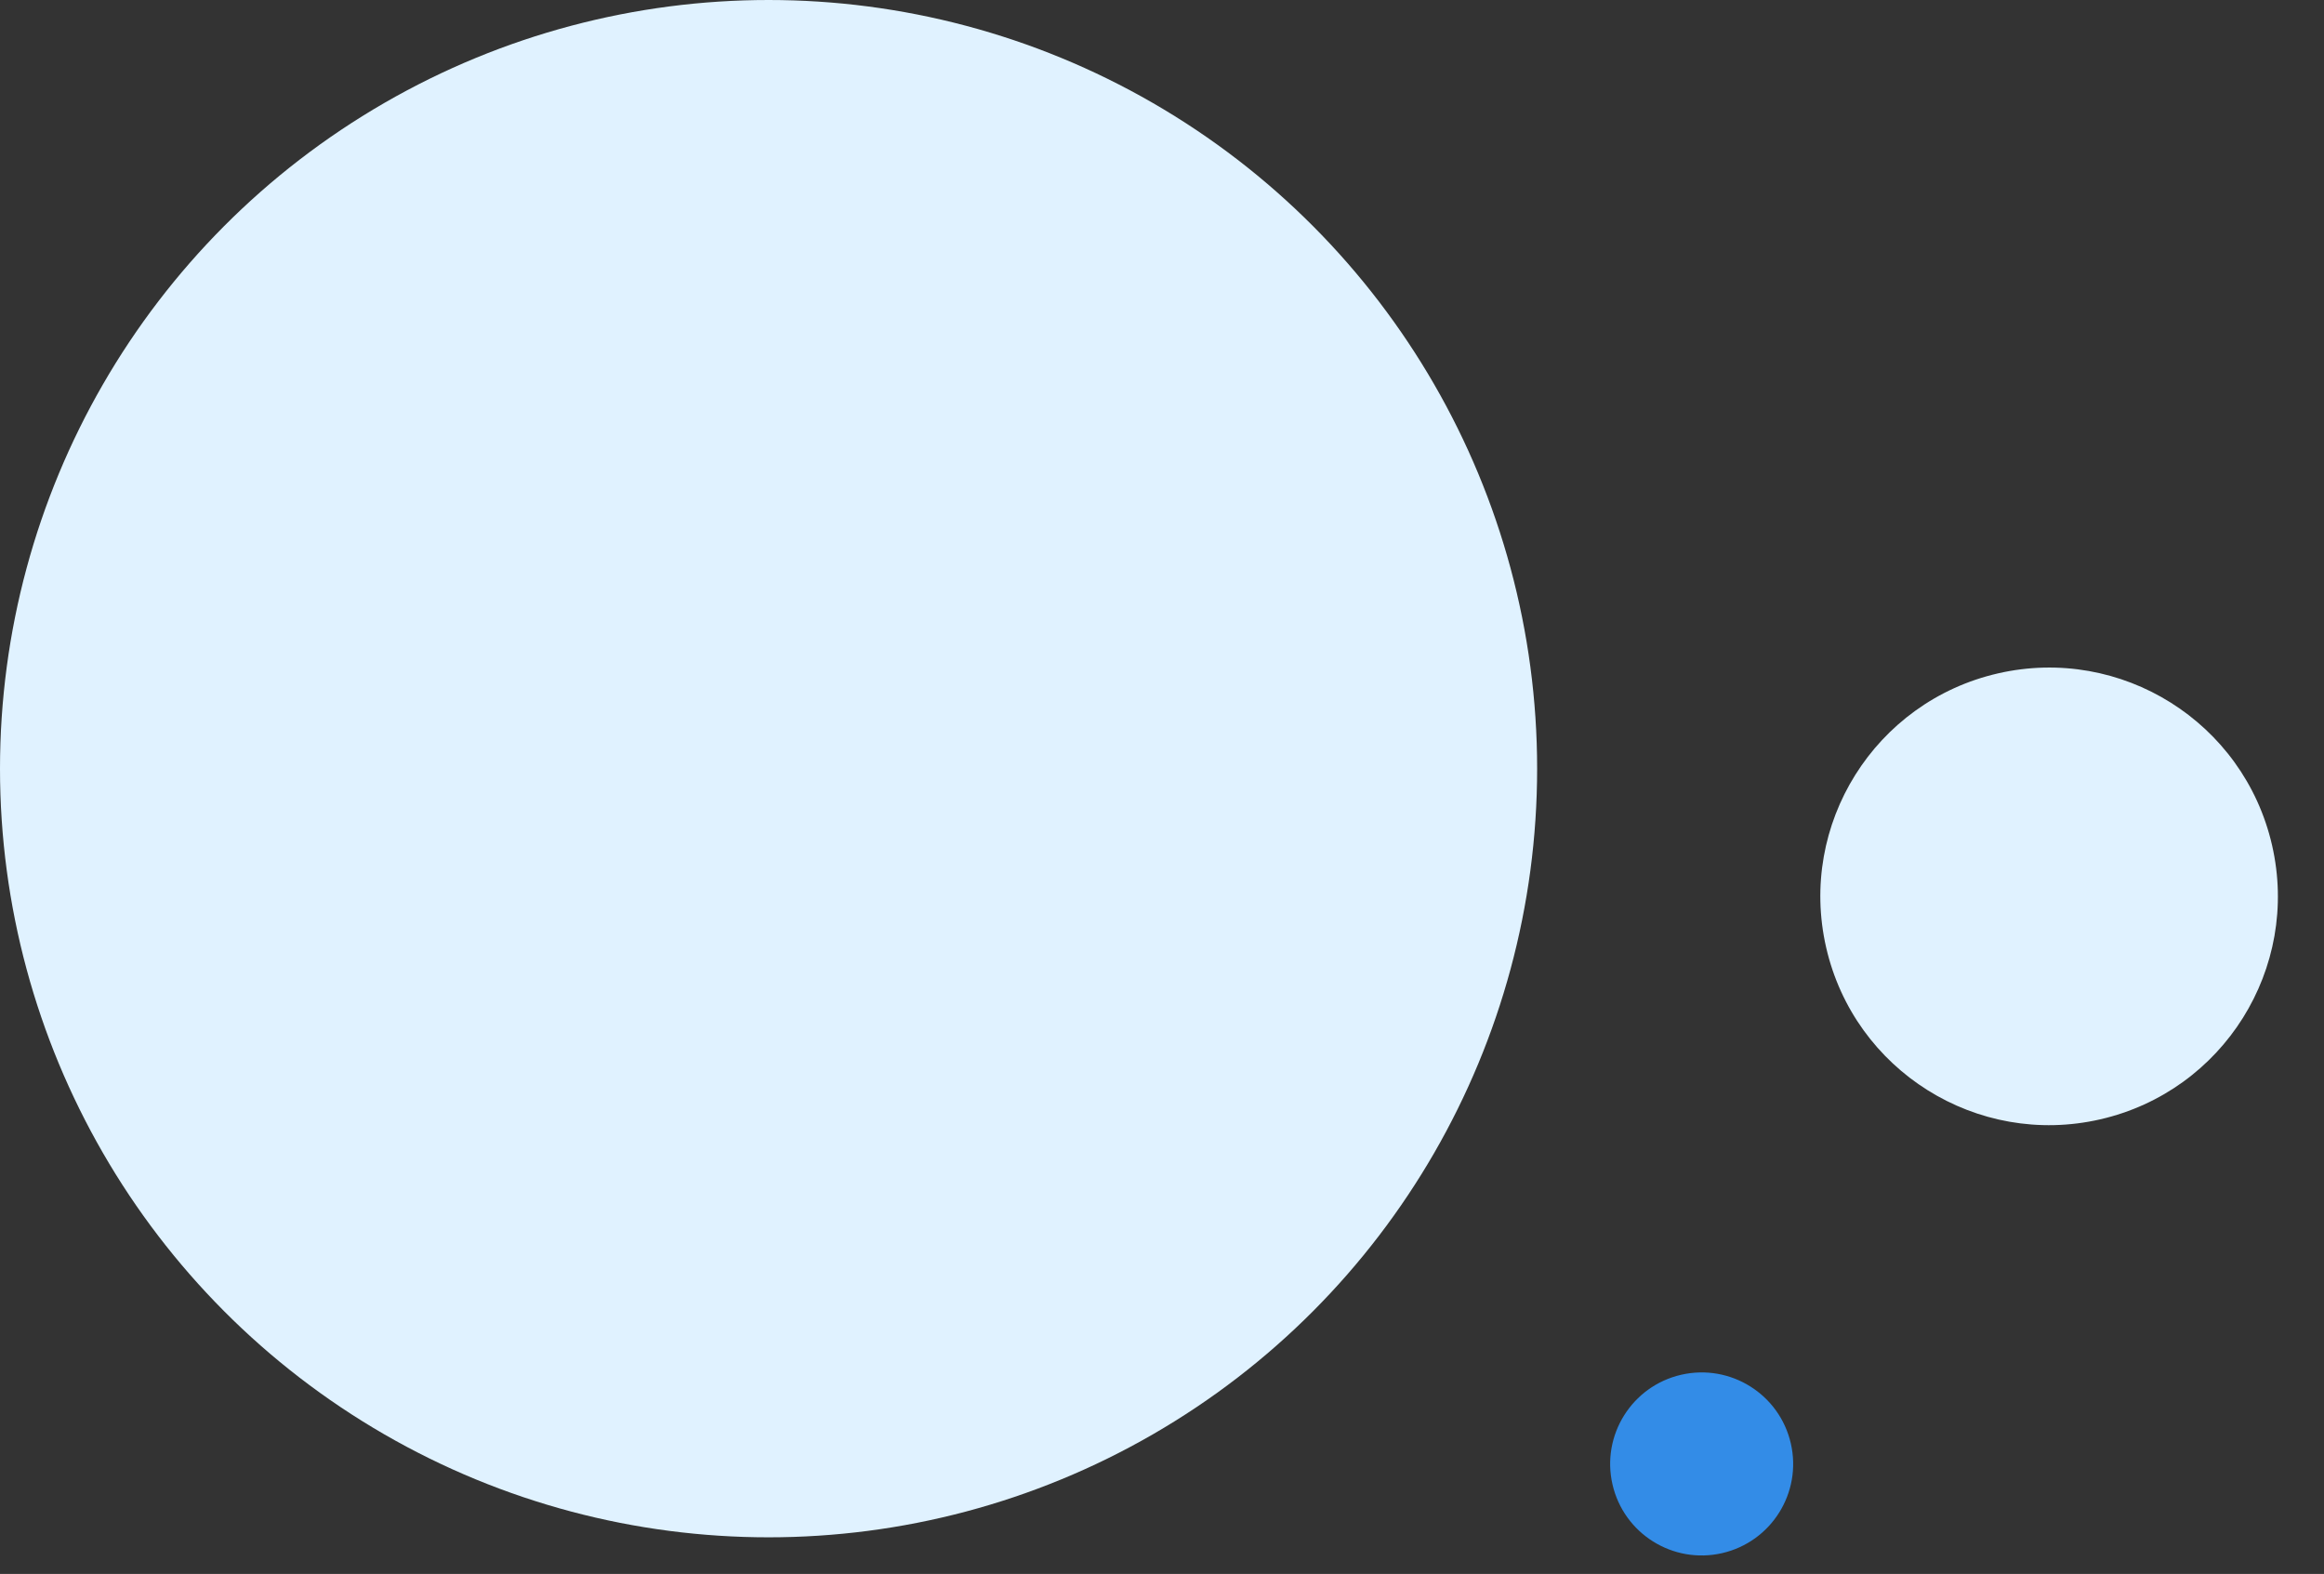
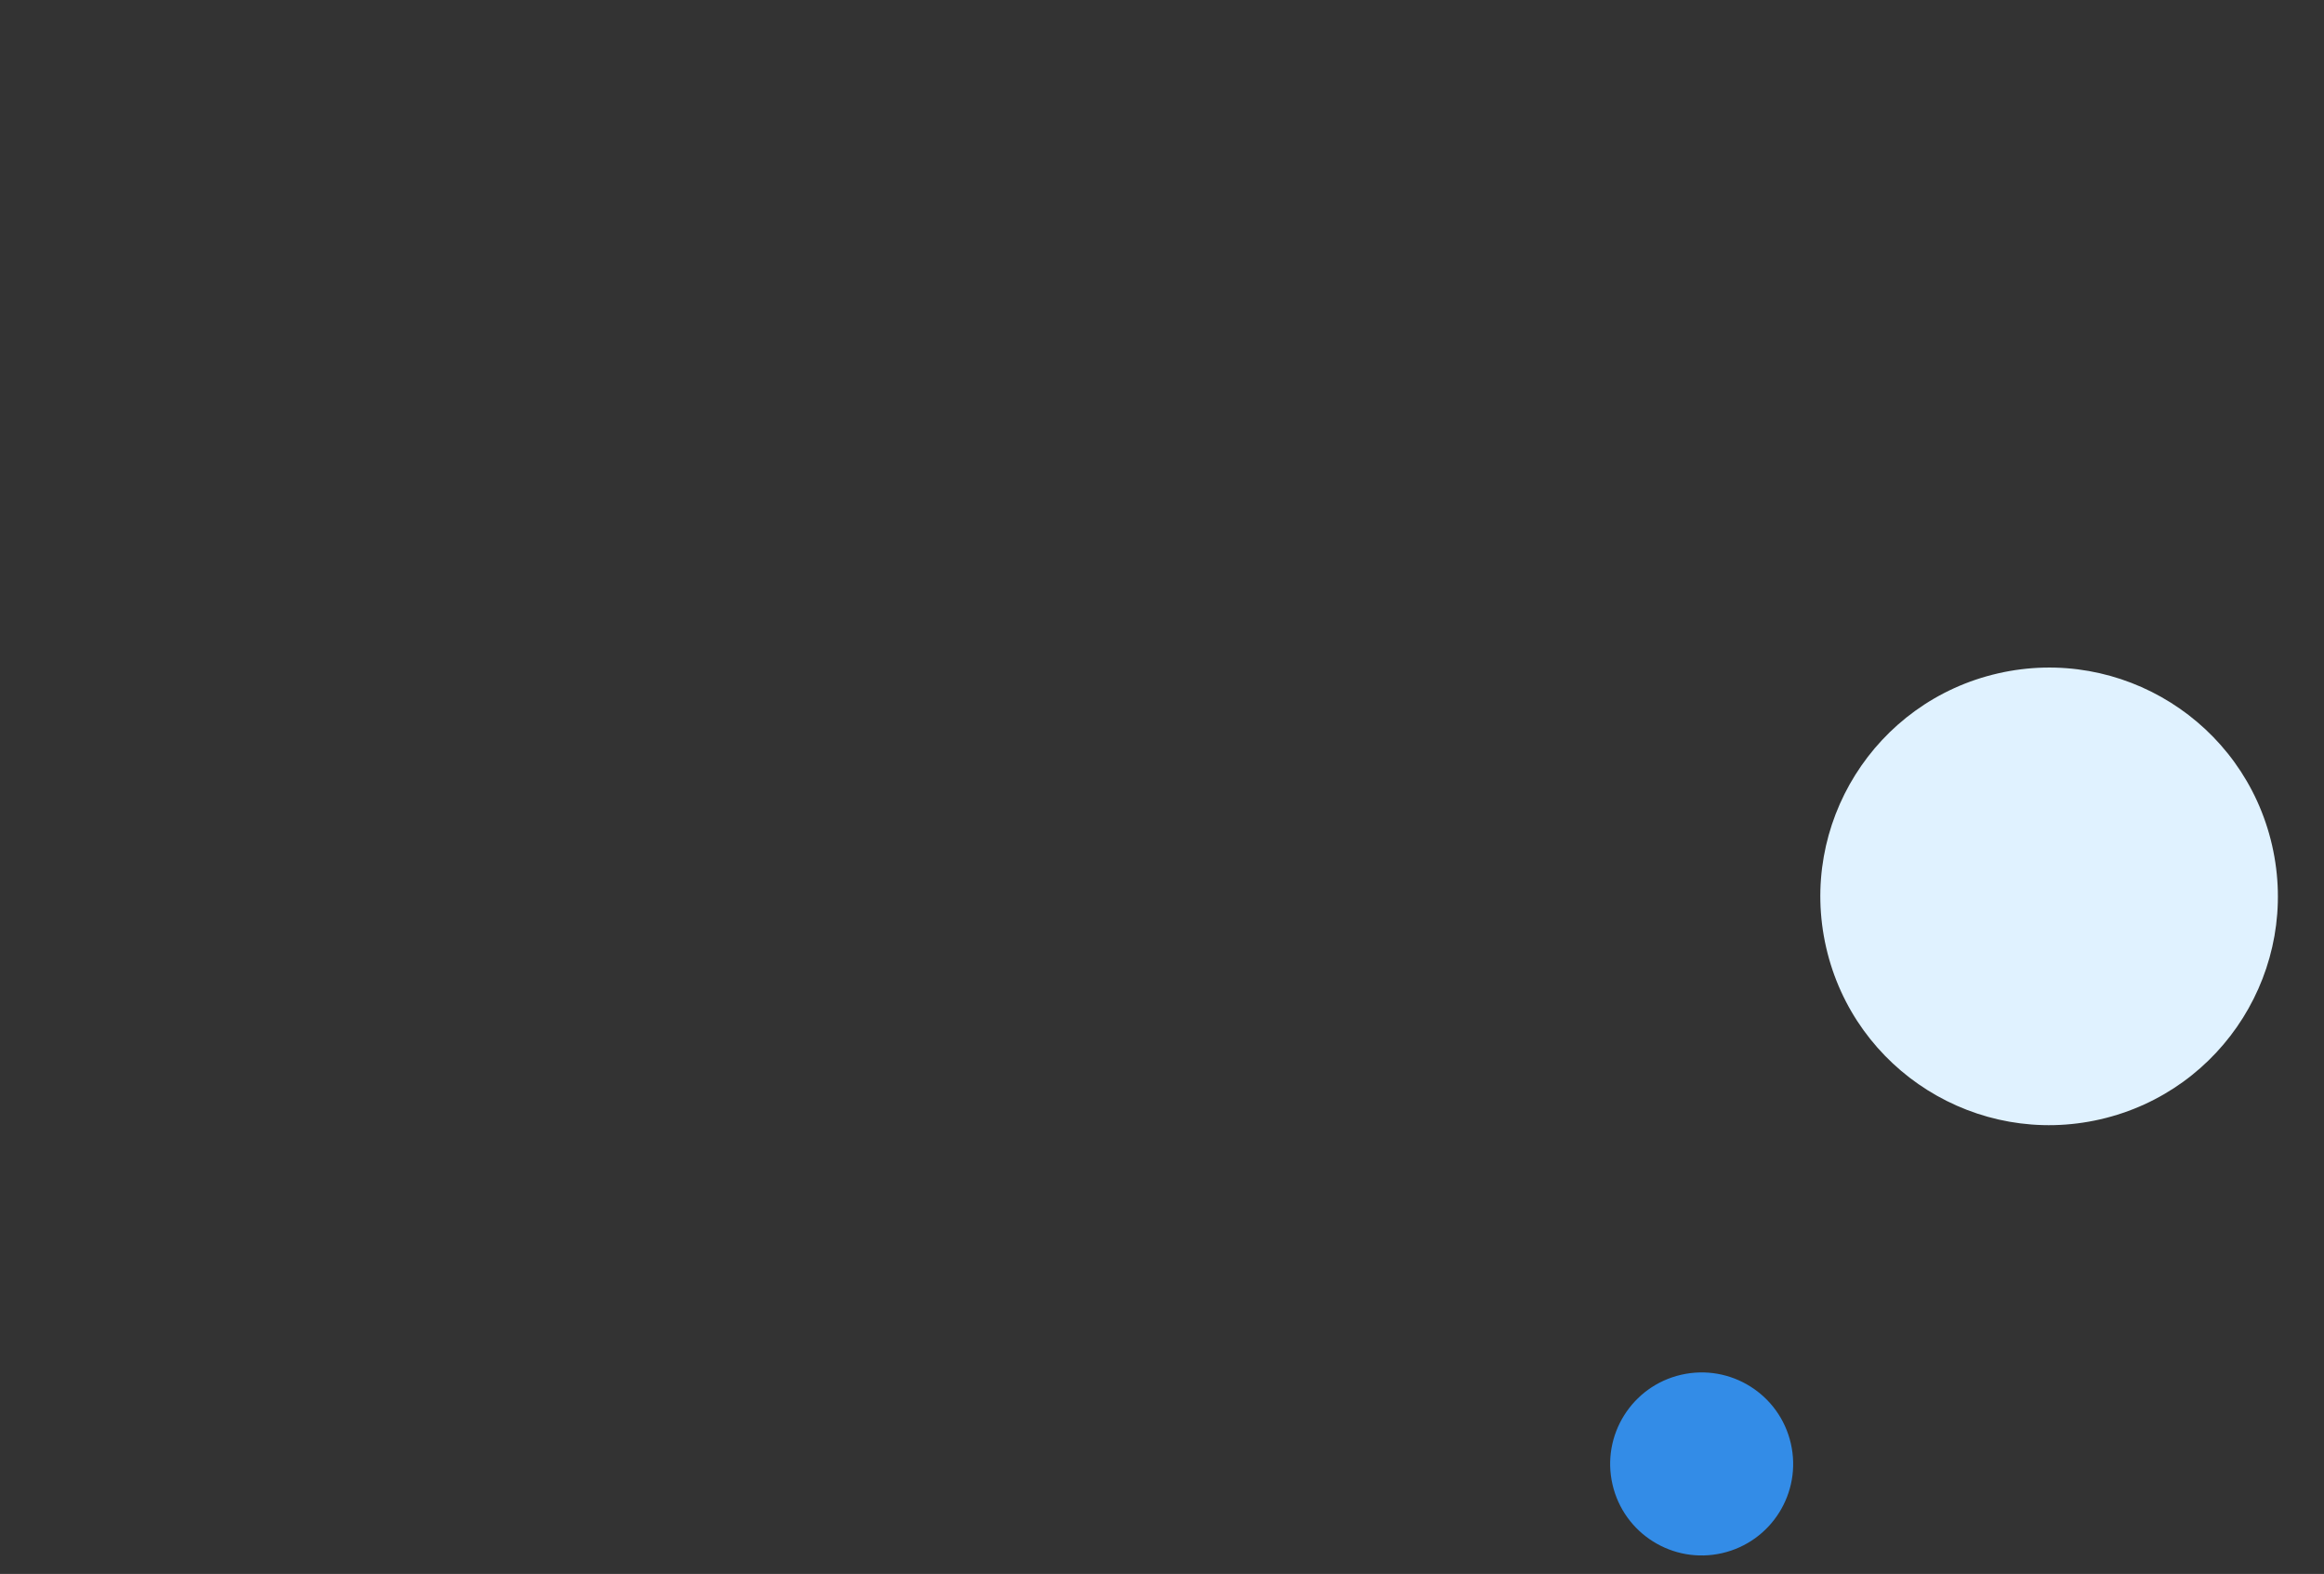
<svg xmlns="http://www.w3.org/2000/svg" width="127" height="86" viewBox="0 0 127 86" fill="none">
  <rect x="0" y="0" width="127" height="86" fill="#333333" stroke="none" />
-   <circle cx="42" cy="42" r="42" fill="#E0F2FF" />
  <circle cx="111.978" cy="48.978" r="12.5" transform="rotate(-12.918 111.978 48.978)" fill="#E0F2FF" />
  <circle cx="92.991" cy="79.991" r="5" transform="rotate(-12.918 92.991 79.991)" fill="#338CE7" />
</svg>